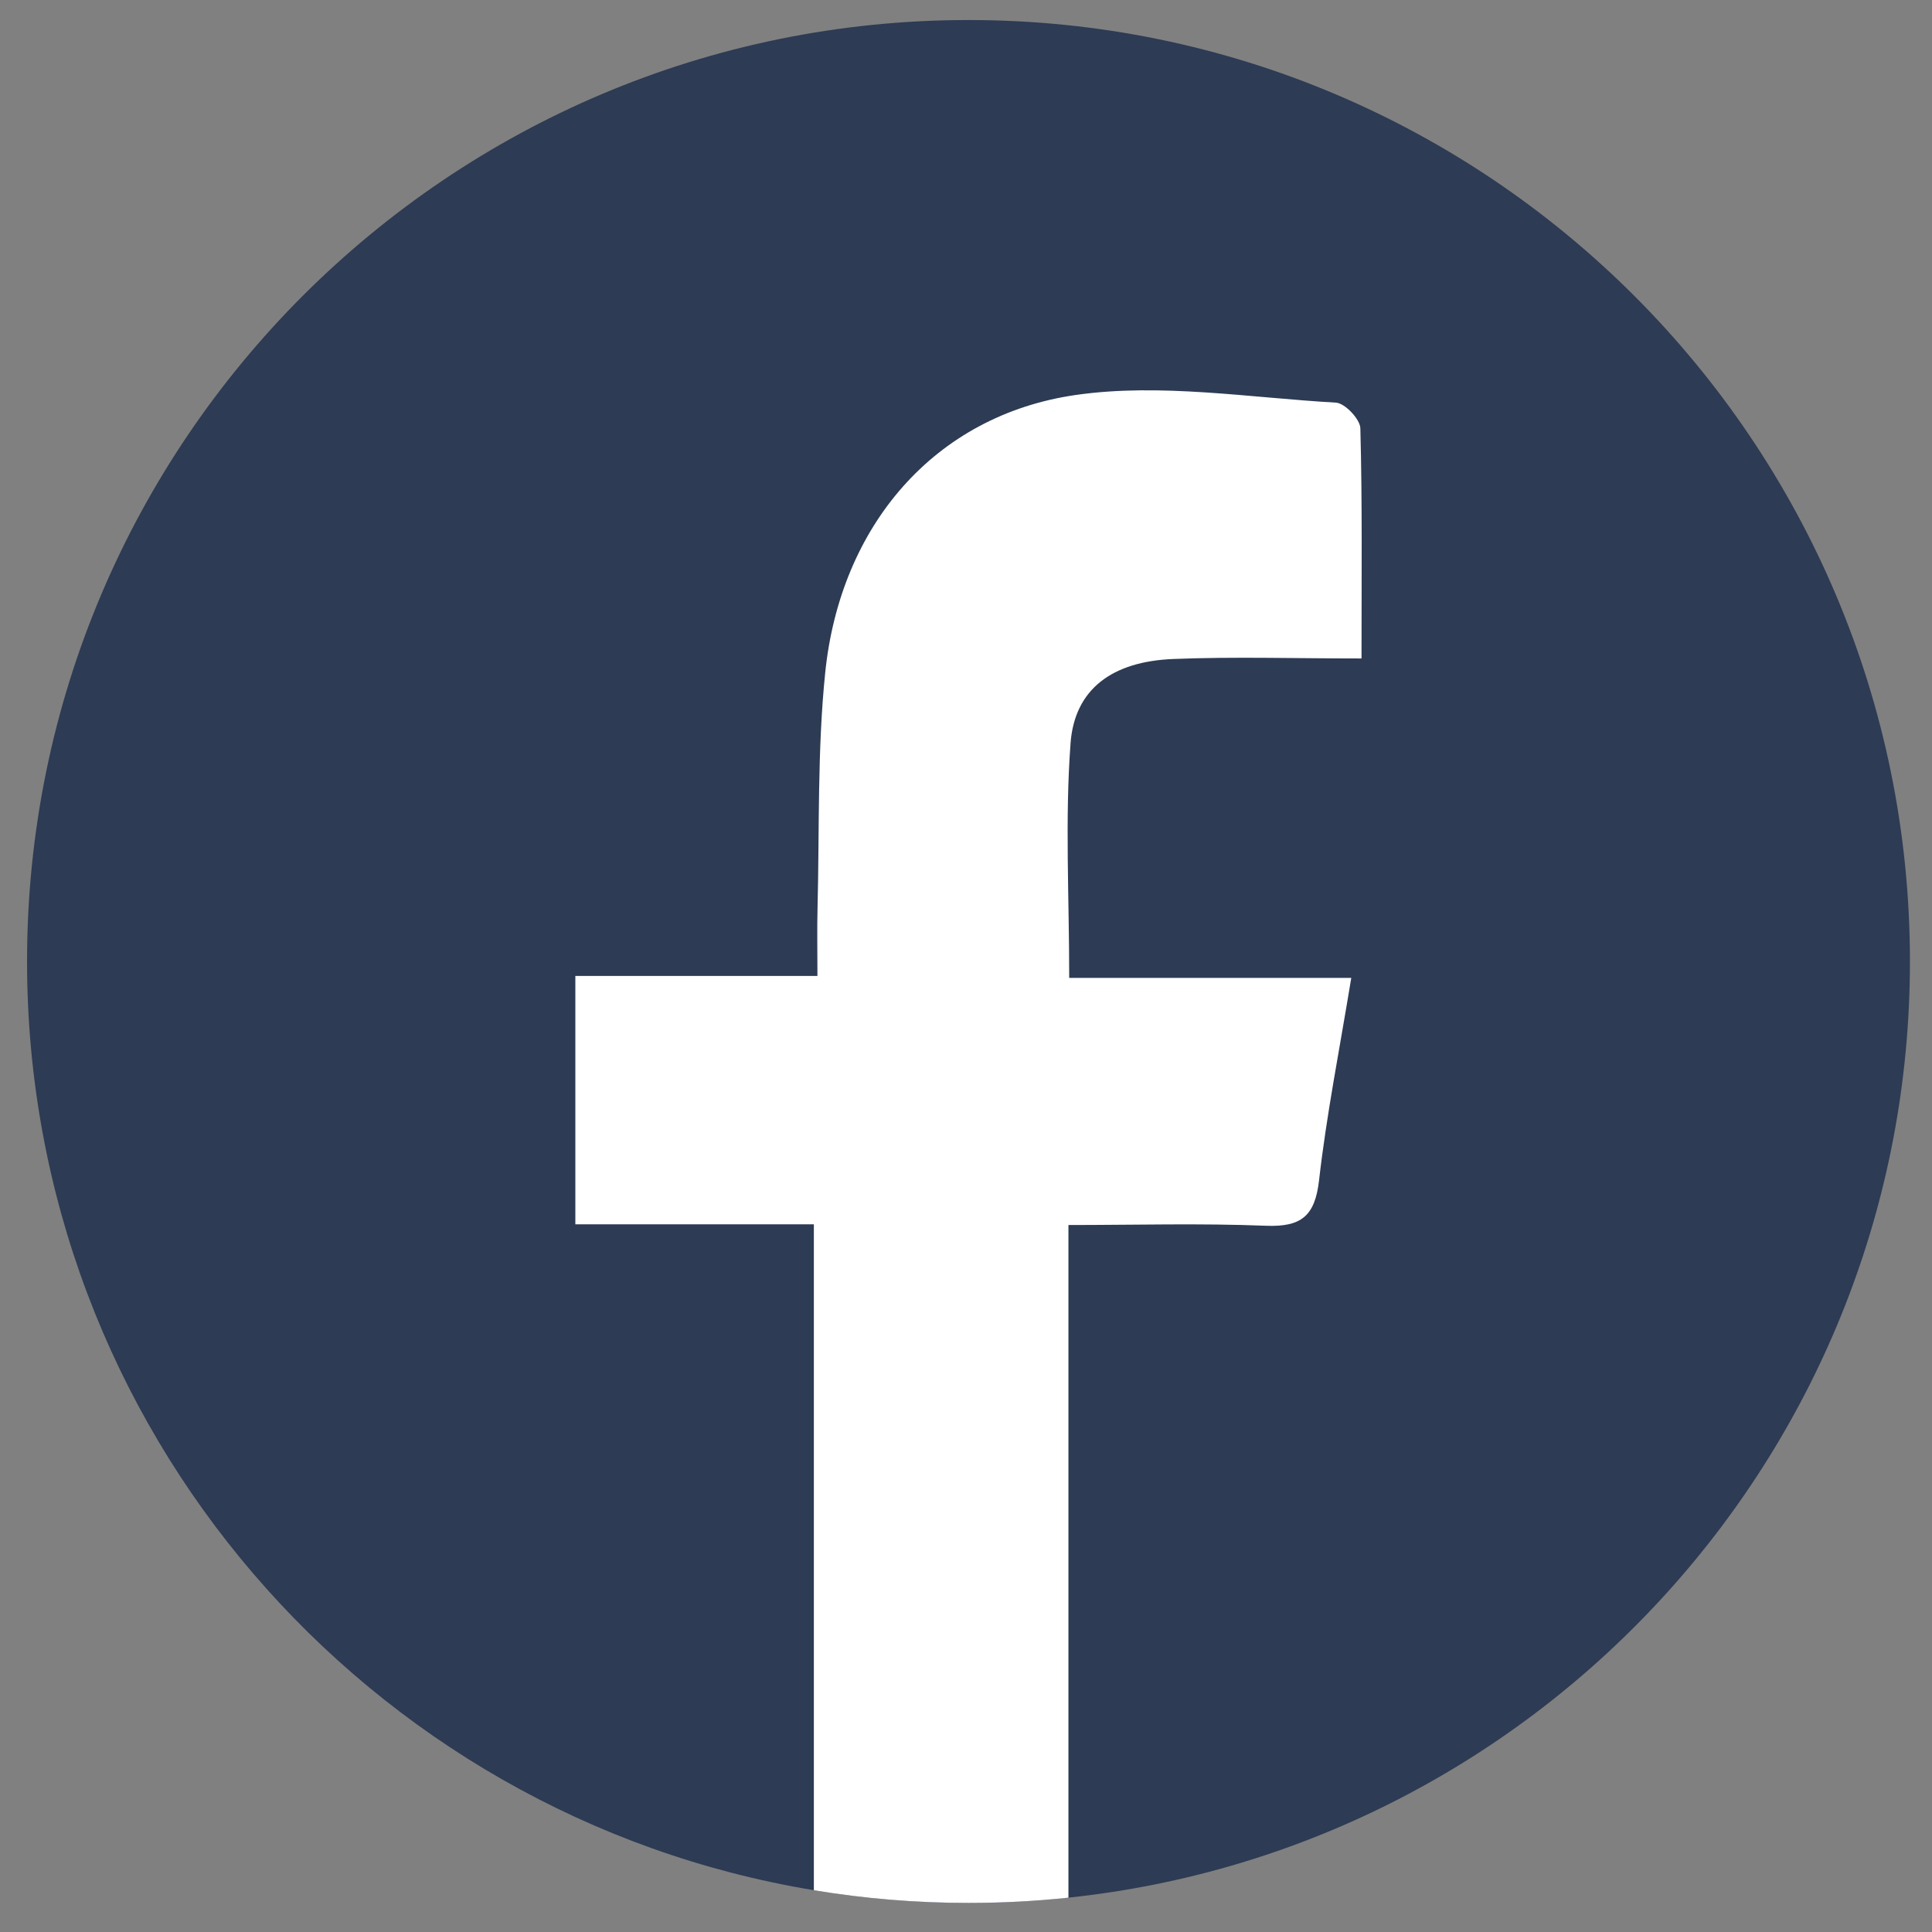
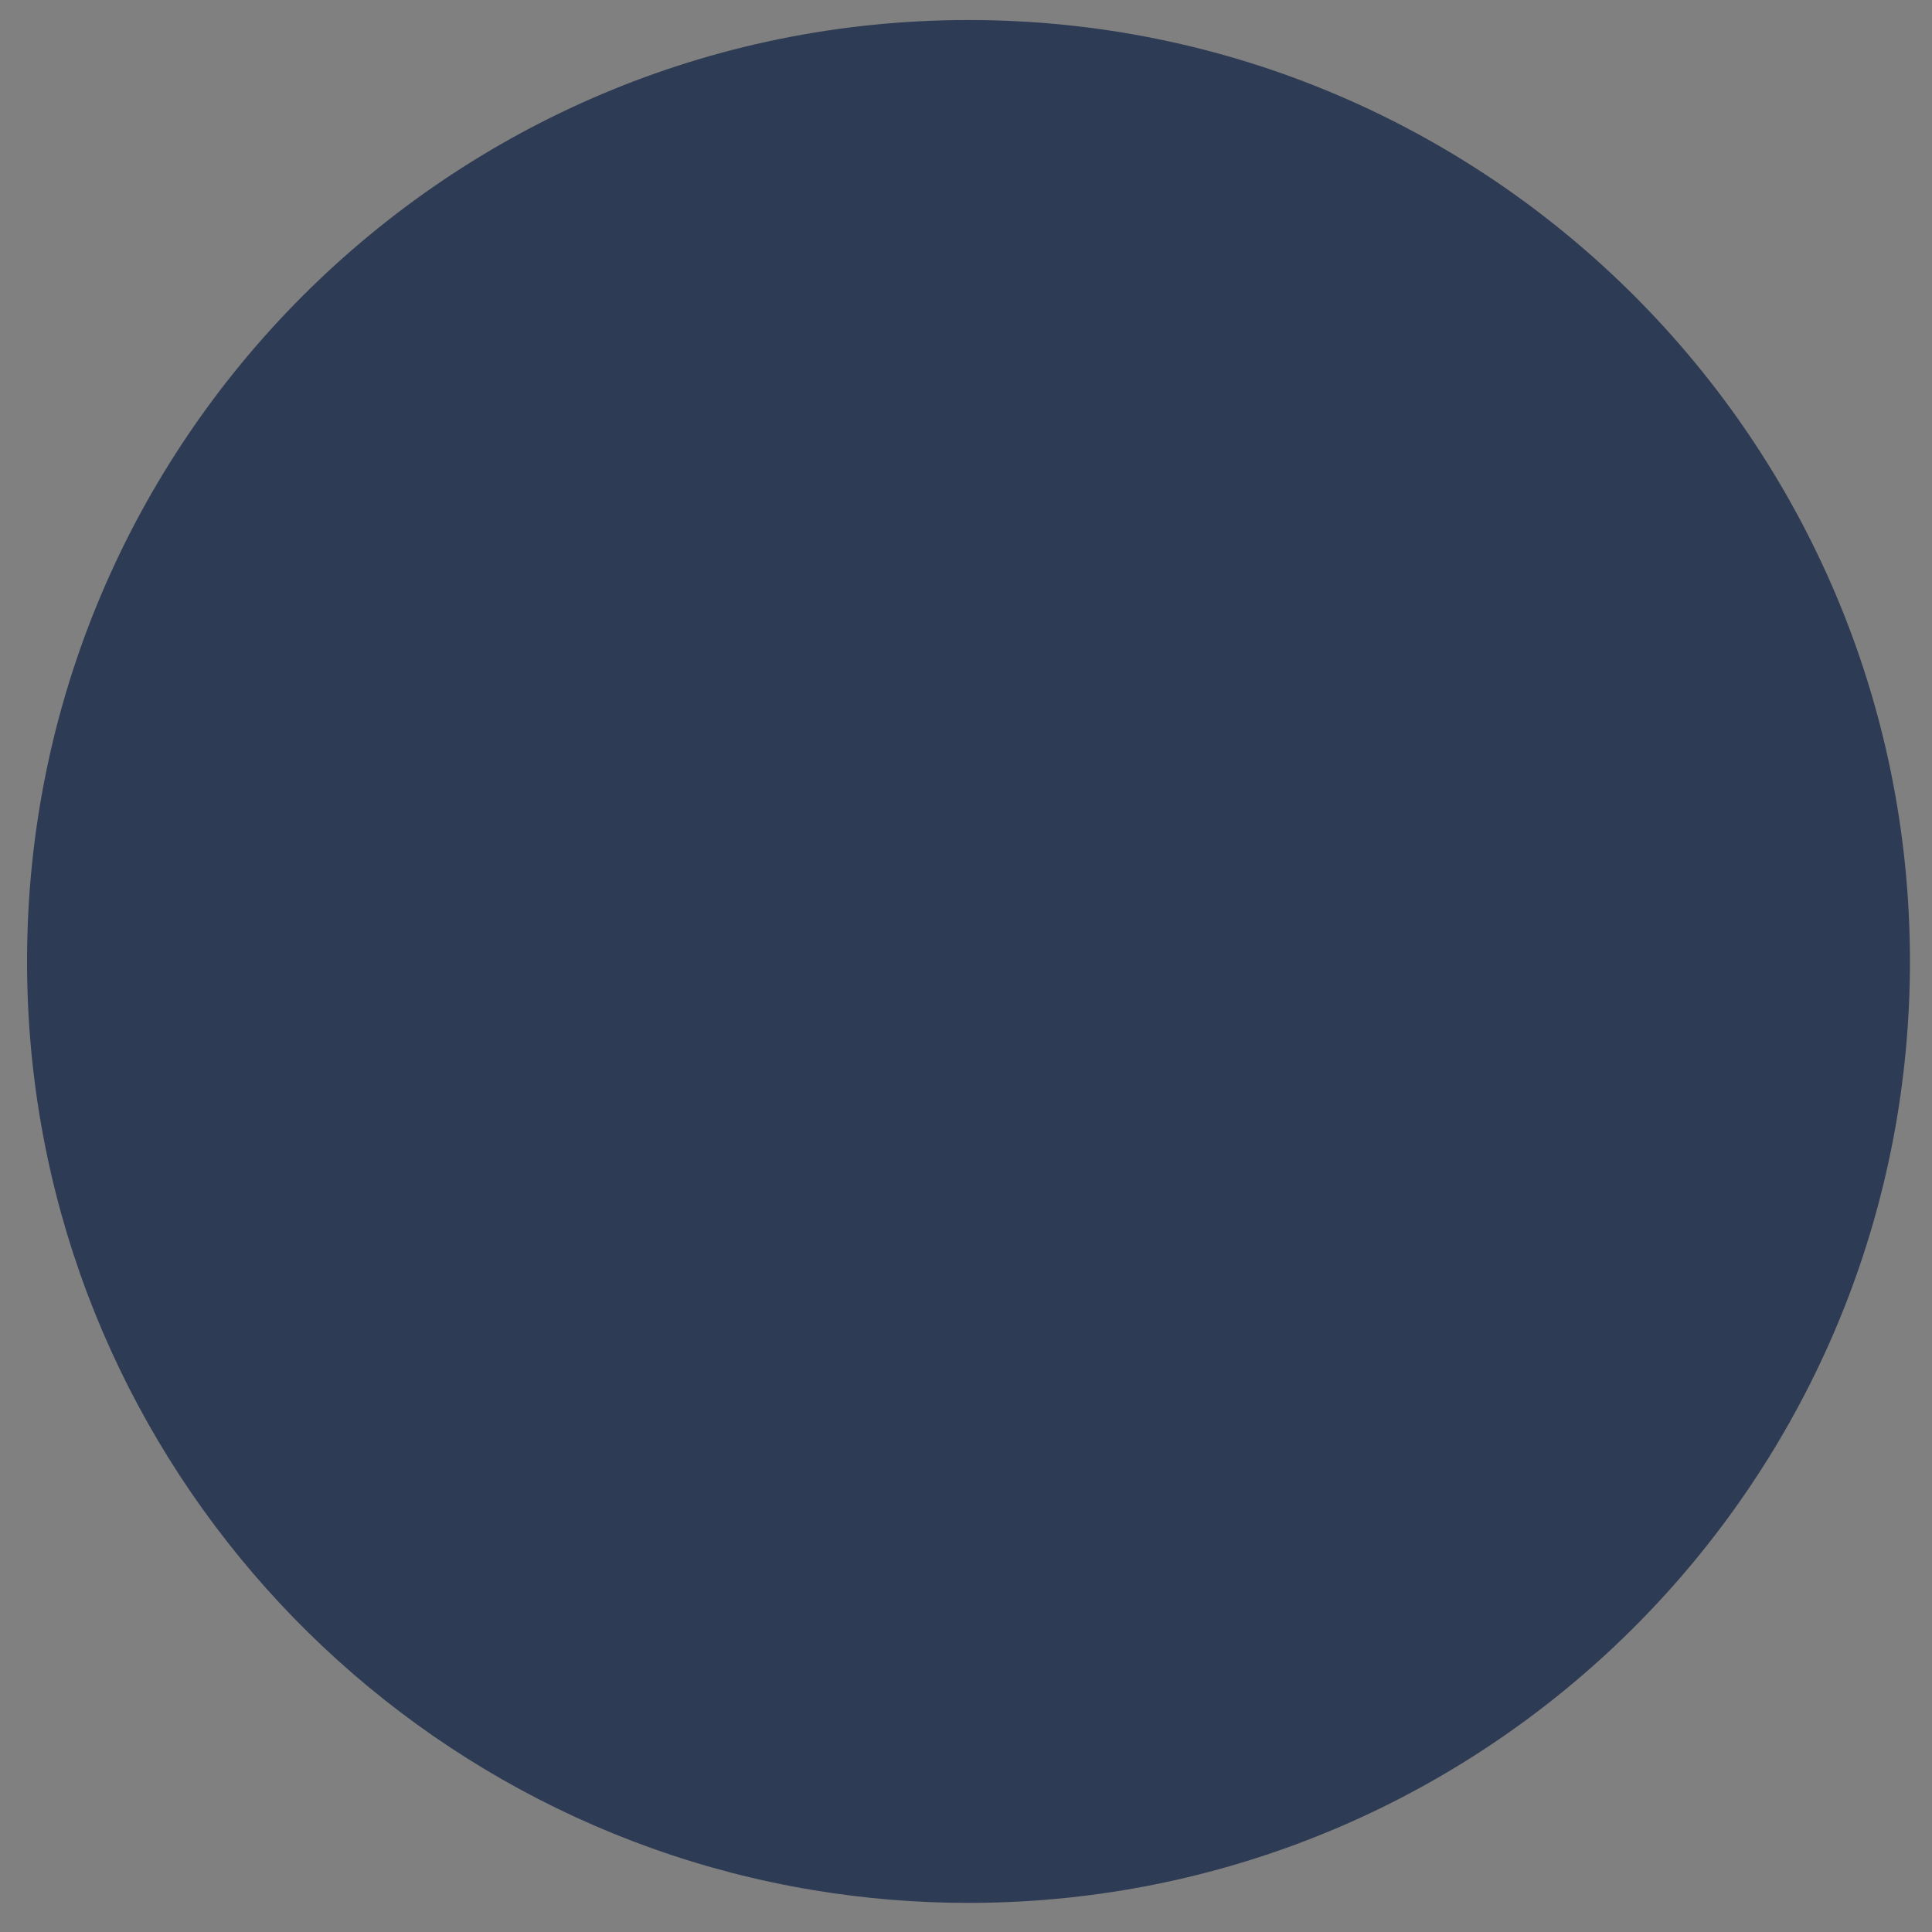
<svg xmlns="http://www.w3.org/2000/svg" id="Icons" viewBox="0 0 600 600">
  <rect x="0" y="0" width="600" height="600" fill="#808080" stroke="none" />
  <defs>
    <style>.cls-1{fill:#2d3b54;}.cls-1,.cls-2{stroke-width:0px;}.cls-2{fill:#fff;}</style>
  </defs>
  <path class="cls-1" d="M593.15,298.57c0,150.99-114.42,275.25-261.33,290.76-10.17,1.08-20.53,1.63-31.02,1.63-16.36,0-32.39-1.34-48.04-3.94C114.12,564.11,8.4,443.69,8.4,298.57,8.4,137.13,139.31,6.22,300.79,6.22s292.36,130.91,292.36,292.36Z" />
-   <path class="cls-2" d="M332.47,230.85c-1.76,23.53-.42,47.32-.42,72.84h87.6c-3.65,22.29-7.69,42.5-10.01,62.9-1.27,11.08-5.54,14.5-16.46,14.08-20.34-.81-40.74-.23-61.37-.23v208.9c-10.17,1.08-20.53,1.63-31.02,1.63-16.36,0-32.39-1.34-48.04-3.94v-206.81h-74.07v-77.14h75.18c0-8.21-.13-14.57.03-20.96.62-24.41-.1-48.95,2.38-73.16,4.63-45.56,33.86-79.97,77.82-86.3,26.3-3.78,53.84.85,80.79,2.38,2.8.16,7.53,5.15,7.59,7.98.62,23.17.36,46.37.36,71.47-20.66,0-39.56-.59-58.4.16-18.97.75-30.7,9.29-31.97,26.2Z" />
</svg>